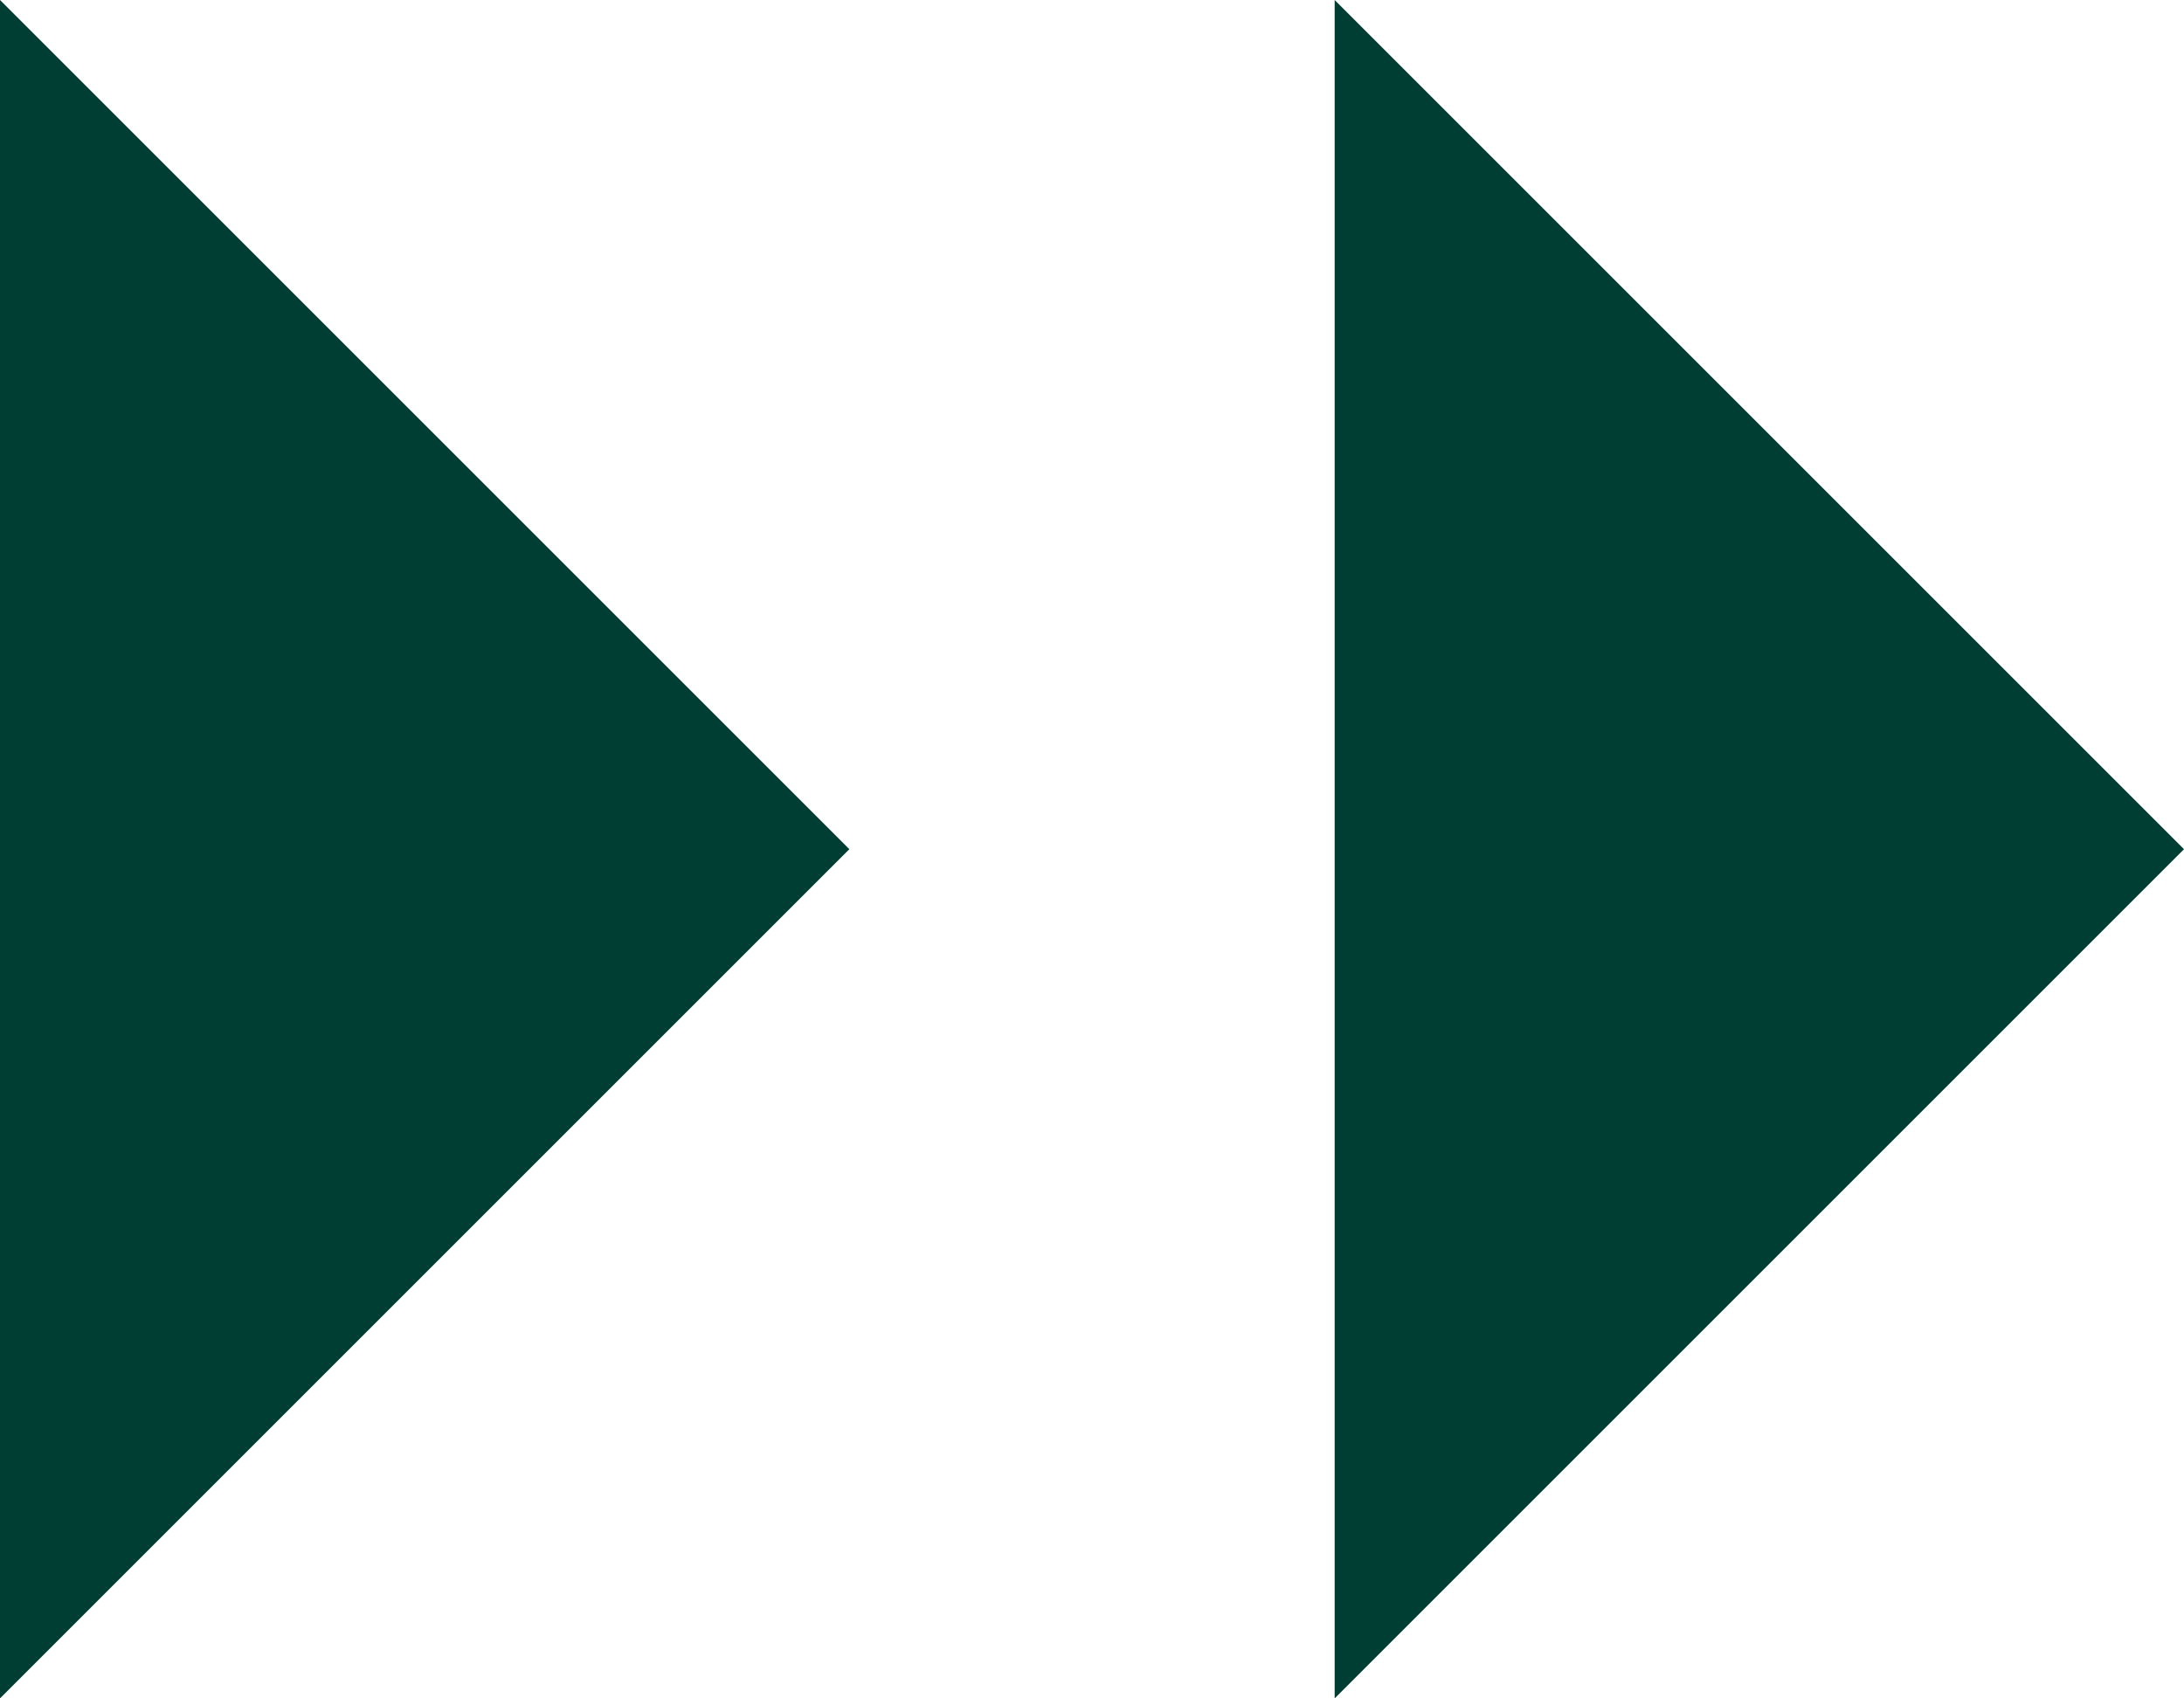
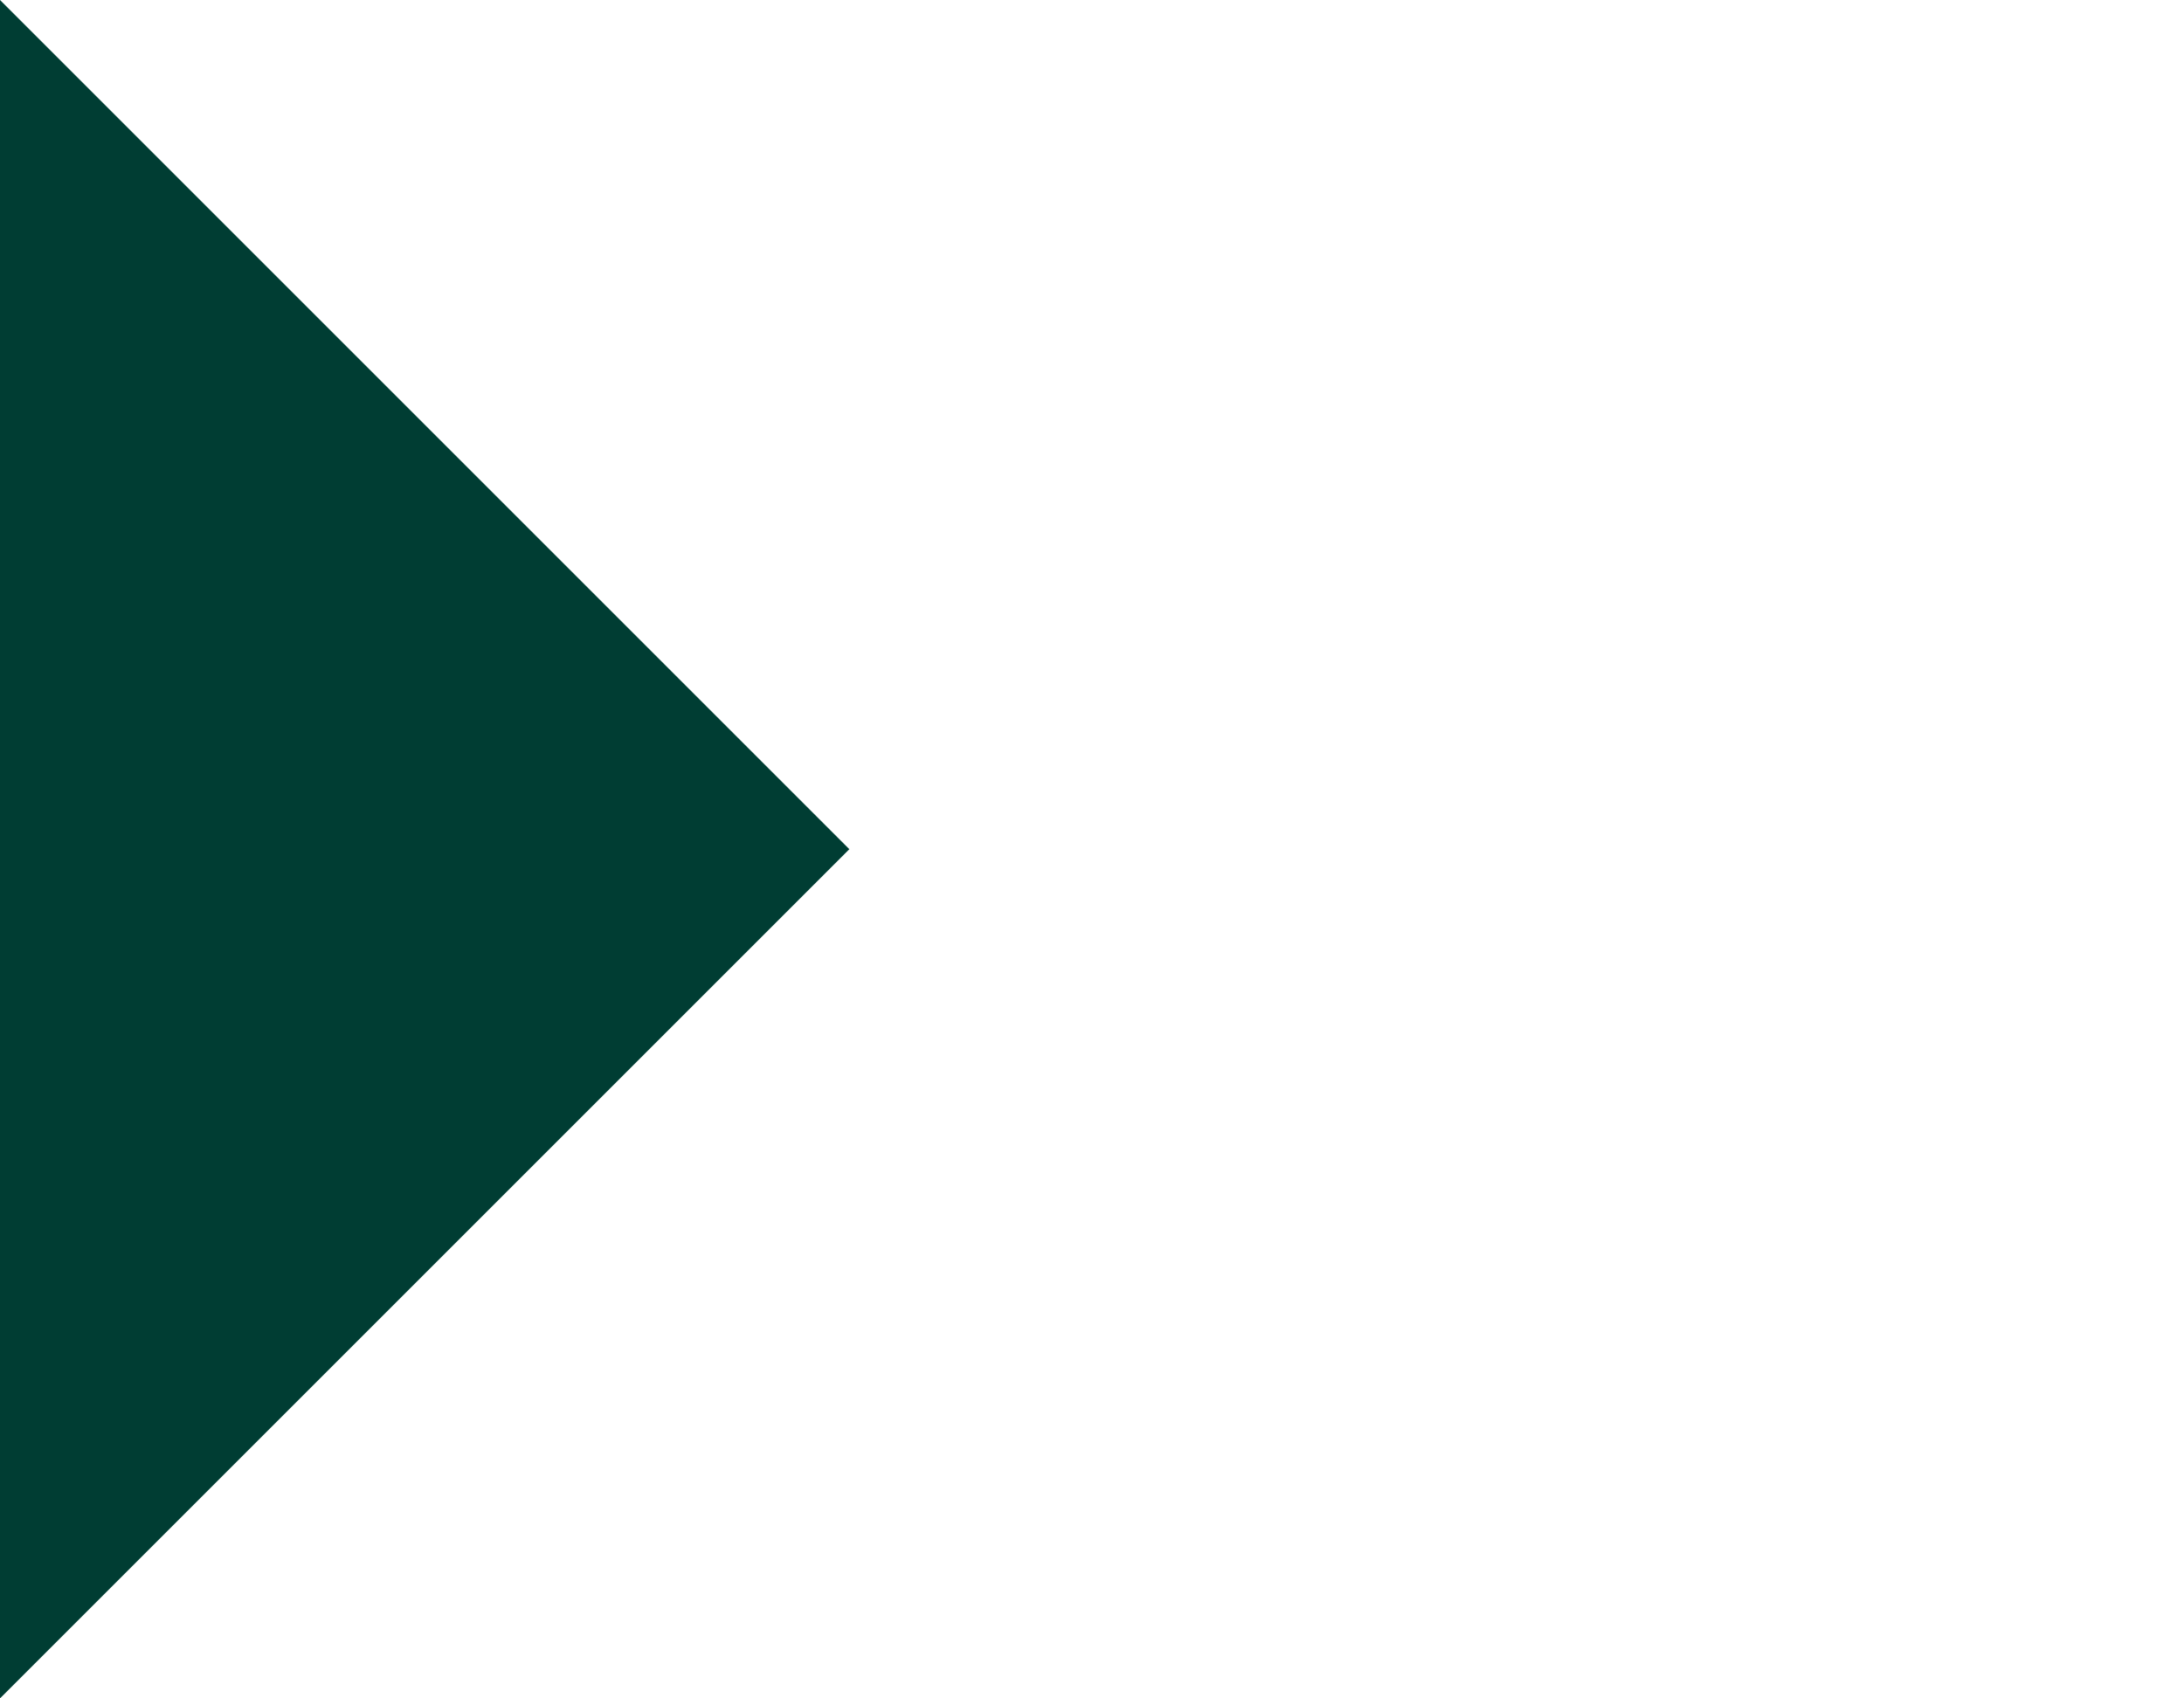
<svg xmlns="http://www.w3.org/2000/svg" viewBox="0 0 18 14">
  <defs>
    <style>.cls-1{fill:#003d33;}</style>
  </defs>
  <title>Asset 2</title>
  <g id="Layer_2" data-name="Layer 2">
    <g id="レイヤー_1" data-name="レイヤー 1">
      <polygon class="cls-1" points="0 14 7 7 0 0 0 14" />
-       <polygon class="cls-1" points="11 14 18 7 11 0 11 14" />
    </g>
  </g>
</svg>